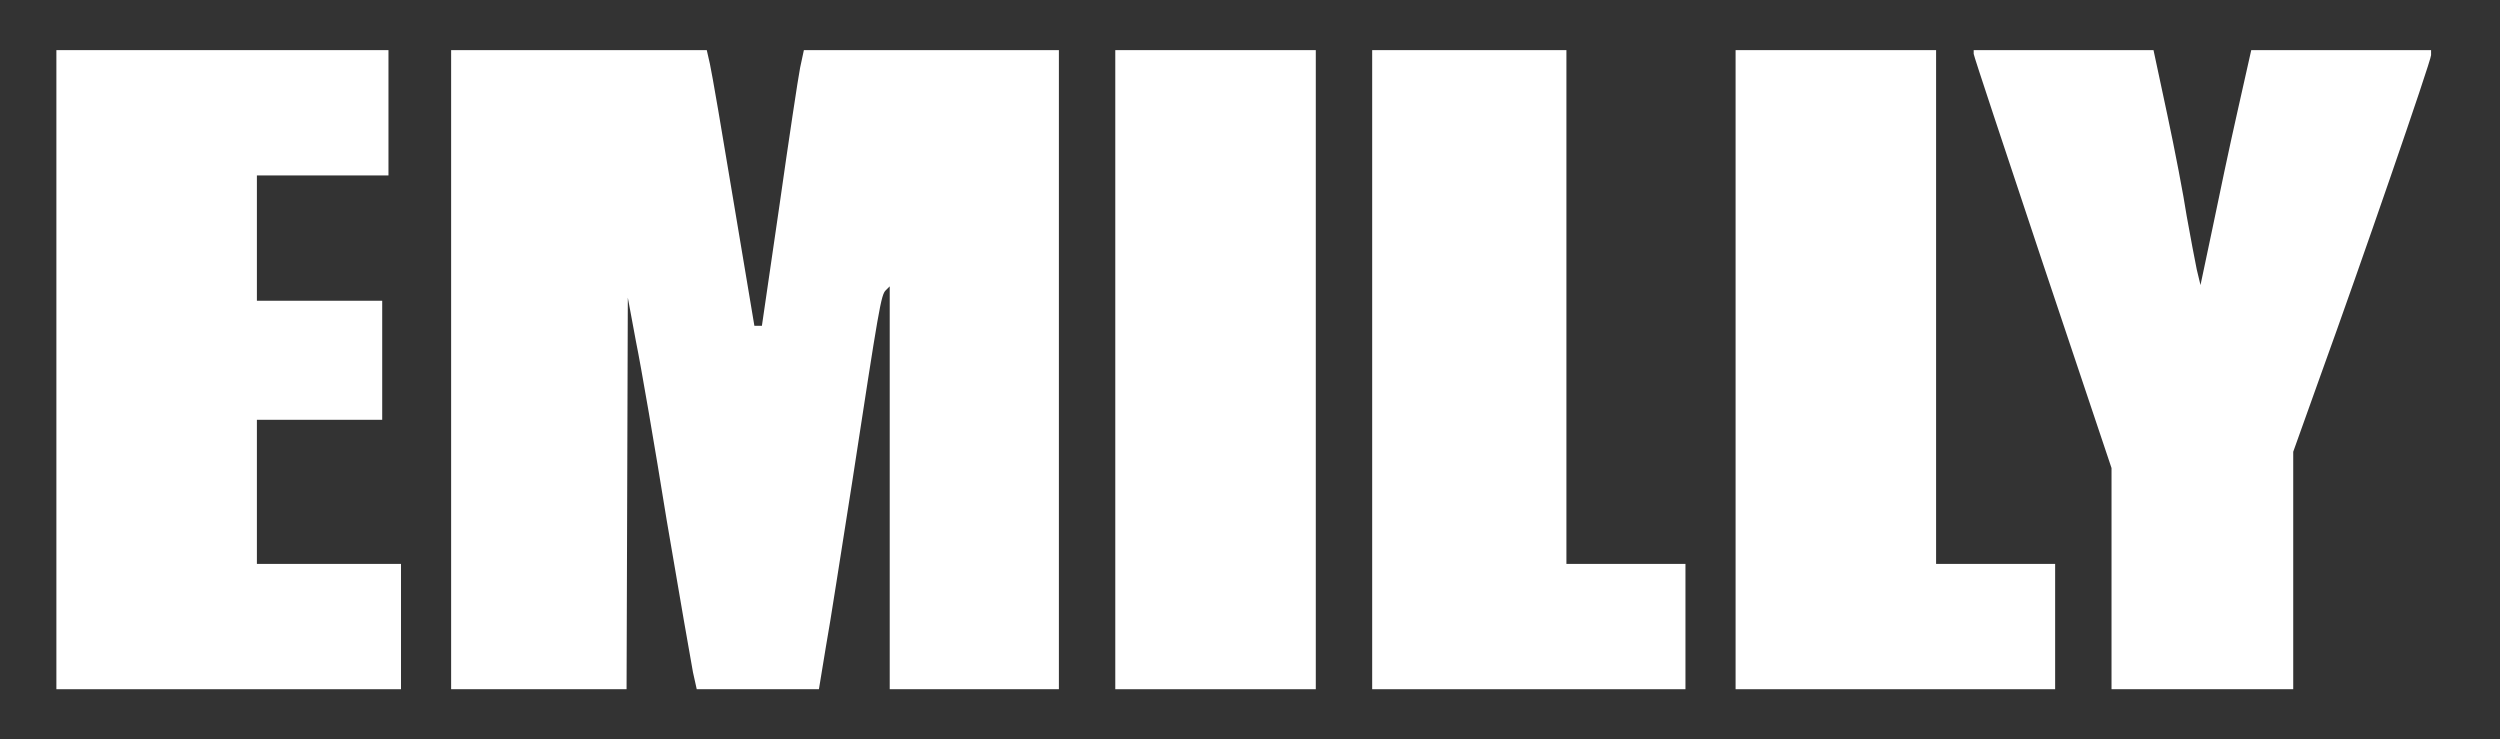
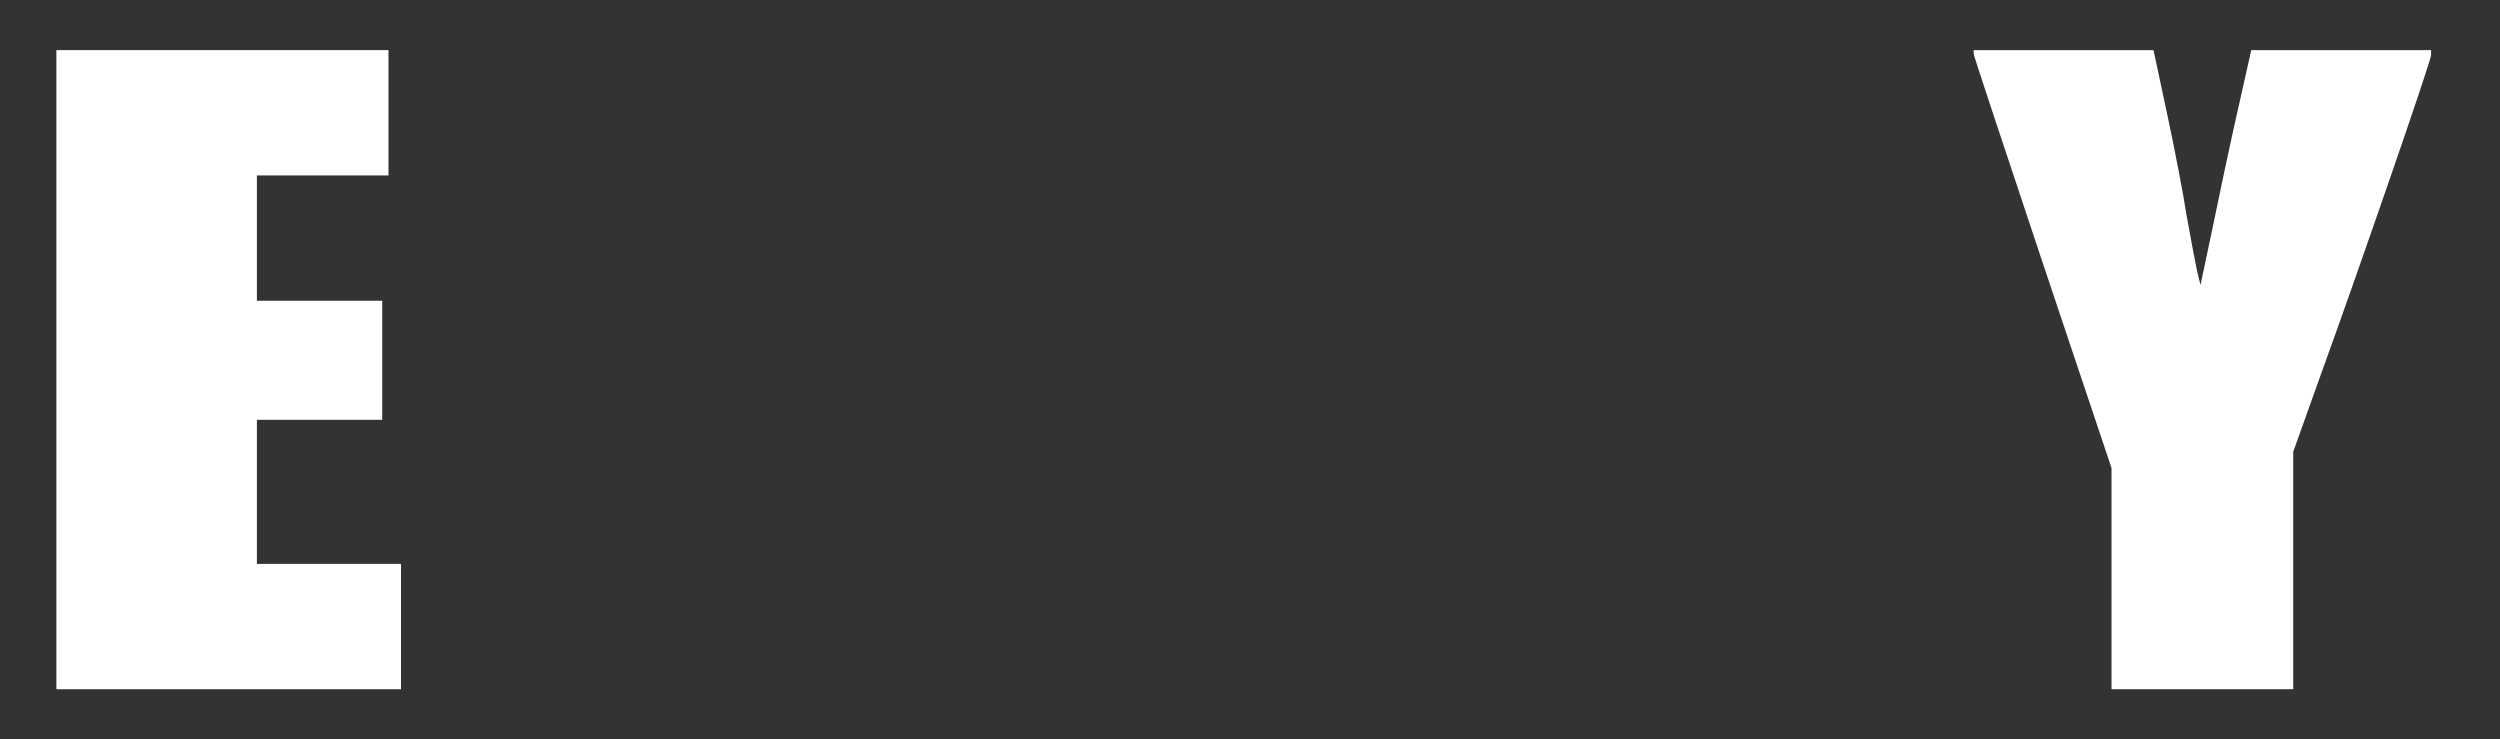
<svg xmlns="http://www.w3.org/2000/svg" version="1.0" width="399px" height="118px" viewBox="0 0 399 118" preserveAspectRatio="xMidYMid meet">
  <rect x="0" y="0" width="399" height="118" fill="#333333" stroke="none" />
  <g fill="#ffffff">
    <path d="M9 59 l0 -51 26.5 0 26.5 0 0 10 0 10 -10.5 0 -10.5 0 0 10 0 10 10 0 10 0 0 9.5 0 9.5 -10 0 -10 0 0 11.5 0 11.5 11.5 0 11.5 0 0 10 0 10 -27.5 0 -27.5 0 0 -51z" />
-     <path d="M72 59 l0 -51 20.4 0 20.4 0 0.5 2.2 c0.3 1.3 2 11.2 3.8 22.1 l3.3 19.7 0.6 0 0.6 0 2.8 -19.2 c1.5 -10.6 3 -20.5 3.3 -22 l0.6 -2.8 20.3 0 20.4 0 0 51 0 51 -13.5 0 -13.5 0 0 -32.2 0 -32.1 -0.6 0.6 c-0.8 0.7 -1.1 2.7 -5.4 30.7 -1.7 10.7 -3.5 22.5 -4.2 26.3 l-1.1 6.7 -9.8 0 -9.7 0 -0.6 -2.7 c-0.3 -1.6 -2.2 -12.5 -4.2 -24.3 -1.9 -11.8 -4.1 -24.6 -4.9 -28.5 l-1.3 -7 -0.1 31.3 -0.1 31.2 -14 0 -14 0 0 -51z" />
-     <path d="M178 59 l0 -51 16 0 16 0 0 51 0 51 -16 0 -16 0 0 -51z" />
-     <path d="M219 59 l0 -51 15.5 0 15.5 0 0 41 0 41 9.5 0 9.5 0 0 10 0 10 -25 0 -25 0 0 -51z" />
-     <path d="M277 59 l0 -51 16 0 16 0 0 41 0 41 9.5 0 9.5 0 0 10 0 10 -25.5 0 -25.5 0 0 -51z" />
    <path d="M337 92.4 l0 -17.7 -11 -32.8 c-6 -18 -11 -33 -11 -33.3 l0 -0.6 14.4 0 14.3 0 2.2 10.3 c1.2 5.6 2.6 12.9 3.1 16.2 0.6 3.3 1.3 7.1 1.6 8.5 l0.6 2.5 1.9 -9 c1 -4.9 2.8 -13.4 4 -18.7 l2.2 -9.8 14.4 0 14.3 0 0 0.8 c0 0.9 -11.4 33.9 -17.6 51 l-4.4 12.3 0 18.9 0 19 -14.5 0 -14.5 0 0 -17.6z" />
  </g>
</svg>